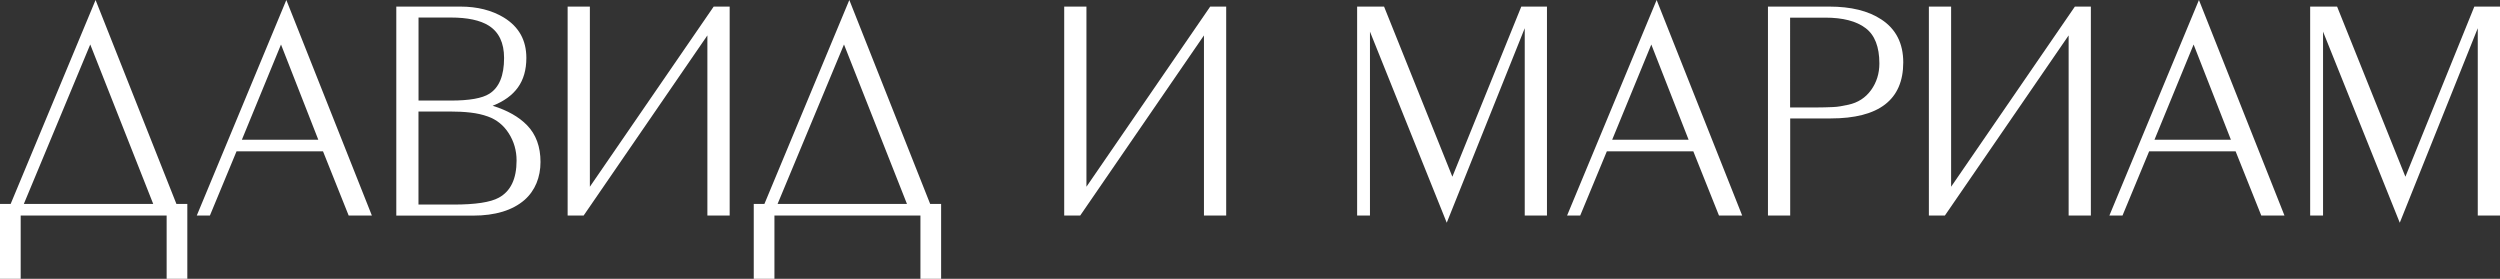
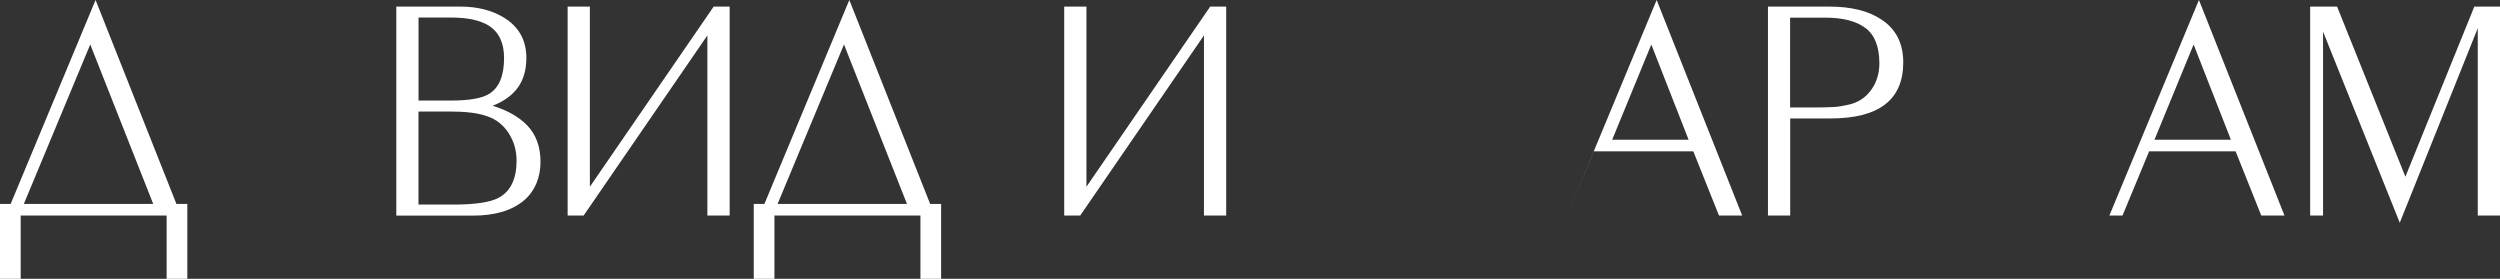
<svg xmlns="http://www.w3.org/2000/svg" id="Layer_2" data-name="Layer 2" viewBox="0 0 516.09 57.56">
  <rect x="0" y="0" width="516.09" height="57.56" fill="#333333" stroke="none" />
  <defs>
    <style> .cls-1 { fill: #fff; } </style>
  </defs>
  <g id="Layer_1-2" data-name="Layer 1">
    <g>
      <path class="cls-1" d="M36.41,42.1h2.26v15.46h-4.27v-13.06H4.27v13.06H0v-15.46H2.2L19.73,0l16.69,42.1Zm-31.5,0H31.63L18.63,9.18,4.92,42.1Z" />
-       <path class="cls-1" d="M40.62,44.5L59.11,0l17.66,44.5h-4.79l-5.3-13.26h-17.85l-5.5,13.26h-2.72Zm9.31-15.65h15.78l-7.7-19.66-8.08,19.66Z" />
      <path class="cls-1" d="M81.81,44.5V1.36h13.23c3.48,0,6.47,.75,8.97,2.26,3.1,1.9,4.65,4.67,4.65,8.33,0,2.45-.58,4.49-1.74,6.1-1.16,1.62-2.9,2.87-5.22,3.78,3.05,.95,5.42,2.29,7.1,4.02,1.85,1.9,2.78,4.43,2.78,7.58s-1.1,5.9-3.29,7.84c-2.5,2.16-6.04,3.24-10.65,3.24h-15.81Zm4.59-23.74h6.66c3.84,0,6.49-.47,7.96-1.41,2.03-1.28,3.04-3.74,3.04-7.38,0-3.12-1.06-5.35-3.17-6.68-1.77-1.11-4.38-1.67-7.83-1.67h-6.66V20.76Zm0,21.47h7.22c4.51,0,7.63-.47,9.35-1.42,2.45-1.33,3.67-3.89,3.67-7.67,0-2.06-.54-3.93-1.61-5.61-1.07-1.68-2.51-2.84-4.32-3.48-1.08-.39-2.27-.66-3.58-.81-1.31-.15-2.74-.22-4.29-.22h-6.45v19.21Z" />
      <path class="cls-1" d="M146.03,44.5V7.31l-25.55,37.19h-3.3V1.36h4.59V38.55L147.33,1.36h3.3V44.5h-4.59Z" />
      <path class="cls-1" d="M192.02,42.1h2.26v15.46h-4.27v-13.06h-30.14v13.06h-4.27v-15.46h2.2L175.33,0l16.69,42.1Zm-31.5,0h26.71l-13-32.92-13.71,32.92Z" />
      <path class="cls-1" d="M248.54,44.5V7.31l-25.55,37.19h-3.3V1.36h4.59V38.55L249.83,1.36h3.3V44.5h-4.59Z" />
-       <path class="cls-1" d="M280.16,44.5V1.36h5.56l14.1,35.12L314.05,1.36h5.3V44.5h-4.59V5.82l-16.1,40.16-15.85-39.45V44.5h-2.65Z" />
-       <path class="cls-1" d="M323.5,44.5L341.99,0l17.66,44.5h-4.79l-5.3-13.26h-17.85l-5.5,13.26h-2.72Zm9.31-15.65h15.78l-7.7-19.66-8.08,19.66Z" />
+       <path class="cls-1" d="M323.5,44.5L341.99,0l17.66,44.5h-4.79l-5.3-13.26h-17.85h-2.72Zm9.31-15.65h15.78l-7.7-19.66-8.08,19.66Z" />
      <path class="cls-1" d="M364.95,1.36h12.68c4.48,0,8.06,.88,10.74,2.65,3.02,1.98,4.53,4.94,4.53,8.86,0,7.72-5,11.58-15,11.58h-8.34v20.05h-4.59V1.36Zm4.59,20.83h4.98c.82,0,1.54-.01,2.17-.03,.62-.02,1.2-.04,1.71-.06,.52-.02,1.02-.07,1.52-.16s1.04-.19,1.65-.32c1.98-.43,3.54-1.44,4.69-3.03,1.14-1.59,1.71-3.42,1.71-5.48,0-3.44-.95-5.88-2.85-7.31-1.9-1.44-4.68-2.16-8.34-2.16h-7.24V22.18Z" />
-       <path class="cls-1" d="M427.04,44.5V7.31l-25.55,37.19h-3.3V1.36h4.59V38.55L428.33,1.36h3.3V44.5h-4.59Z" />
      <path class="cls-1" d="M435.45,44.5L453.94,0l17.66,44.5h-4.79l-5.3-13.26h-17.85l-5.5,13.26h-2.72Zm9.31-15.65h15.78l-7.7-19.66-8.08,19.66Z" />
      <path class="cls-1" d="M476.9,44.5V1.36h5.56l14.1,35.12L510.79,1.36h5.3V44.5h-4.59V5.82l-16.1,40.16-15.84-39.45V44.5h-2.65Z" />
    </g>
  </g>
</svg>